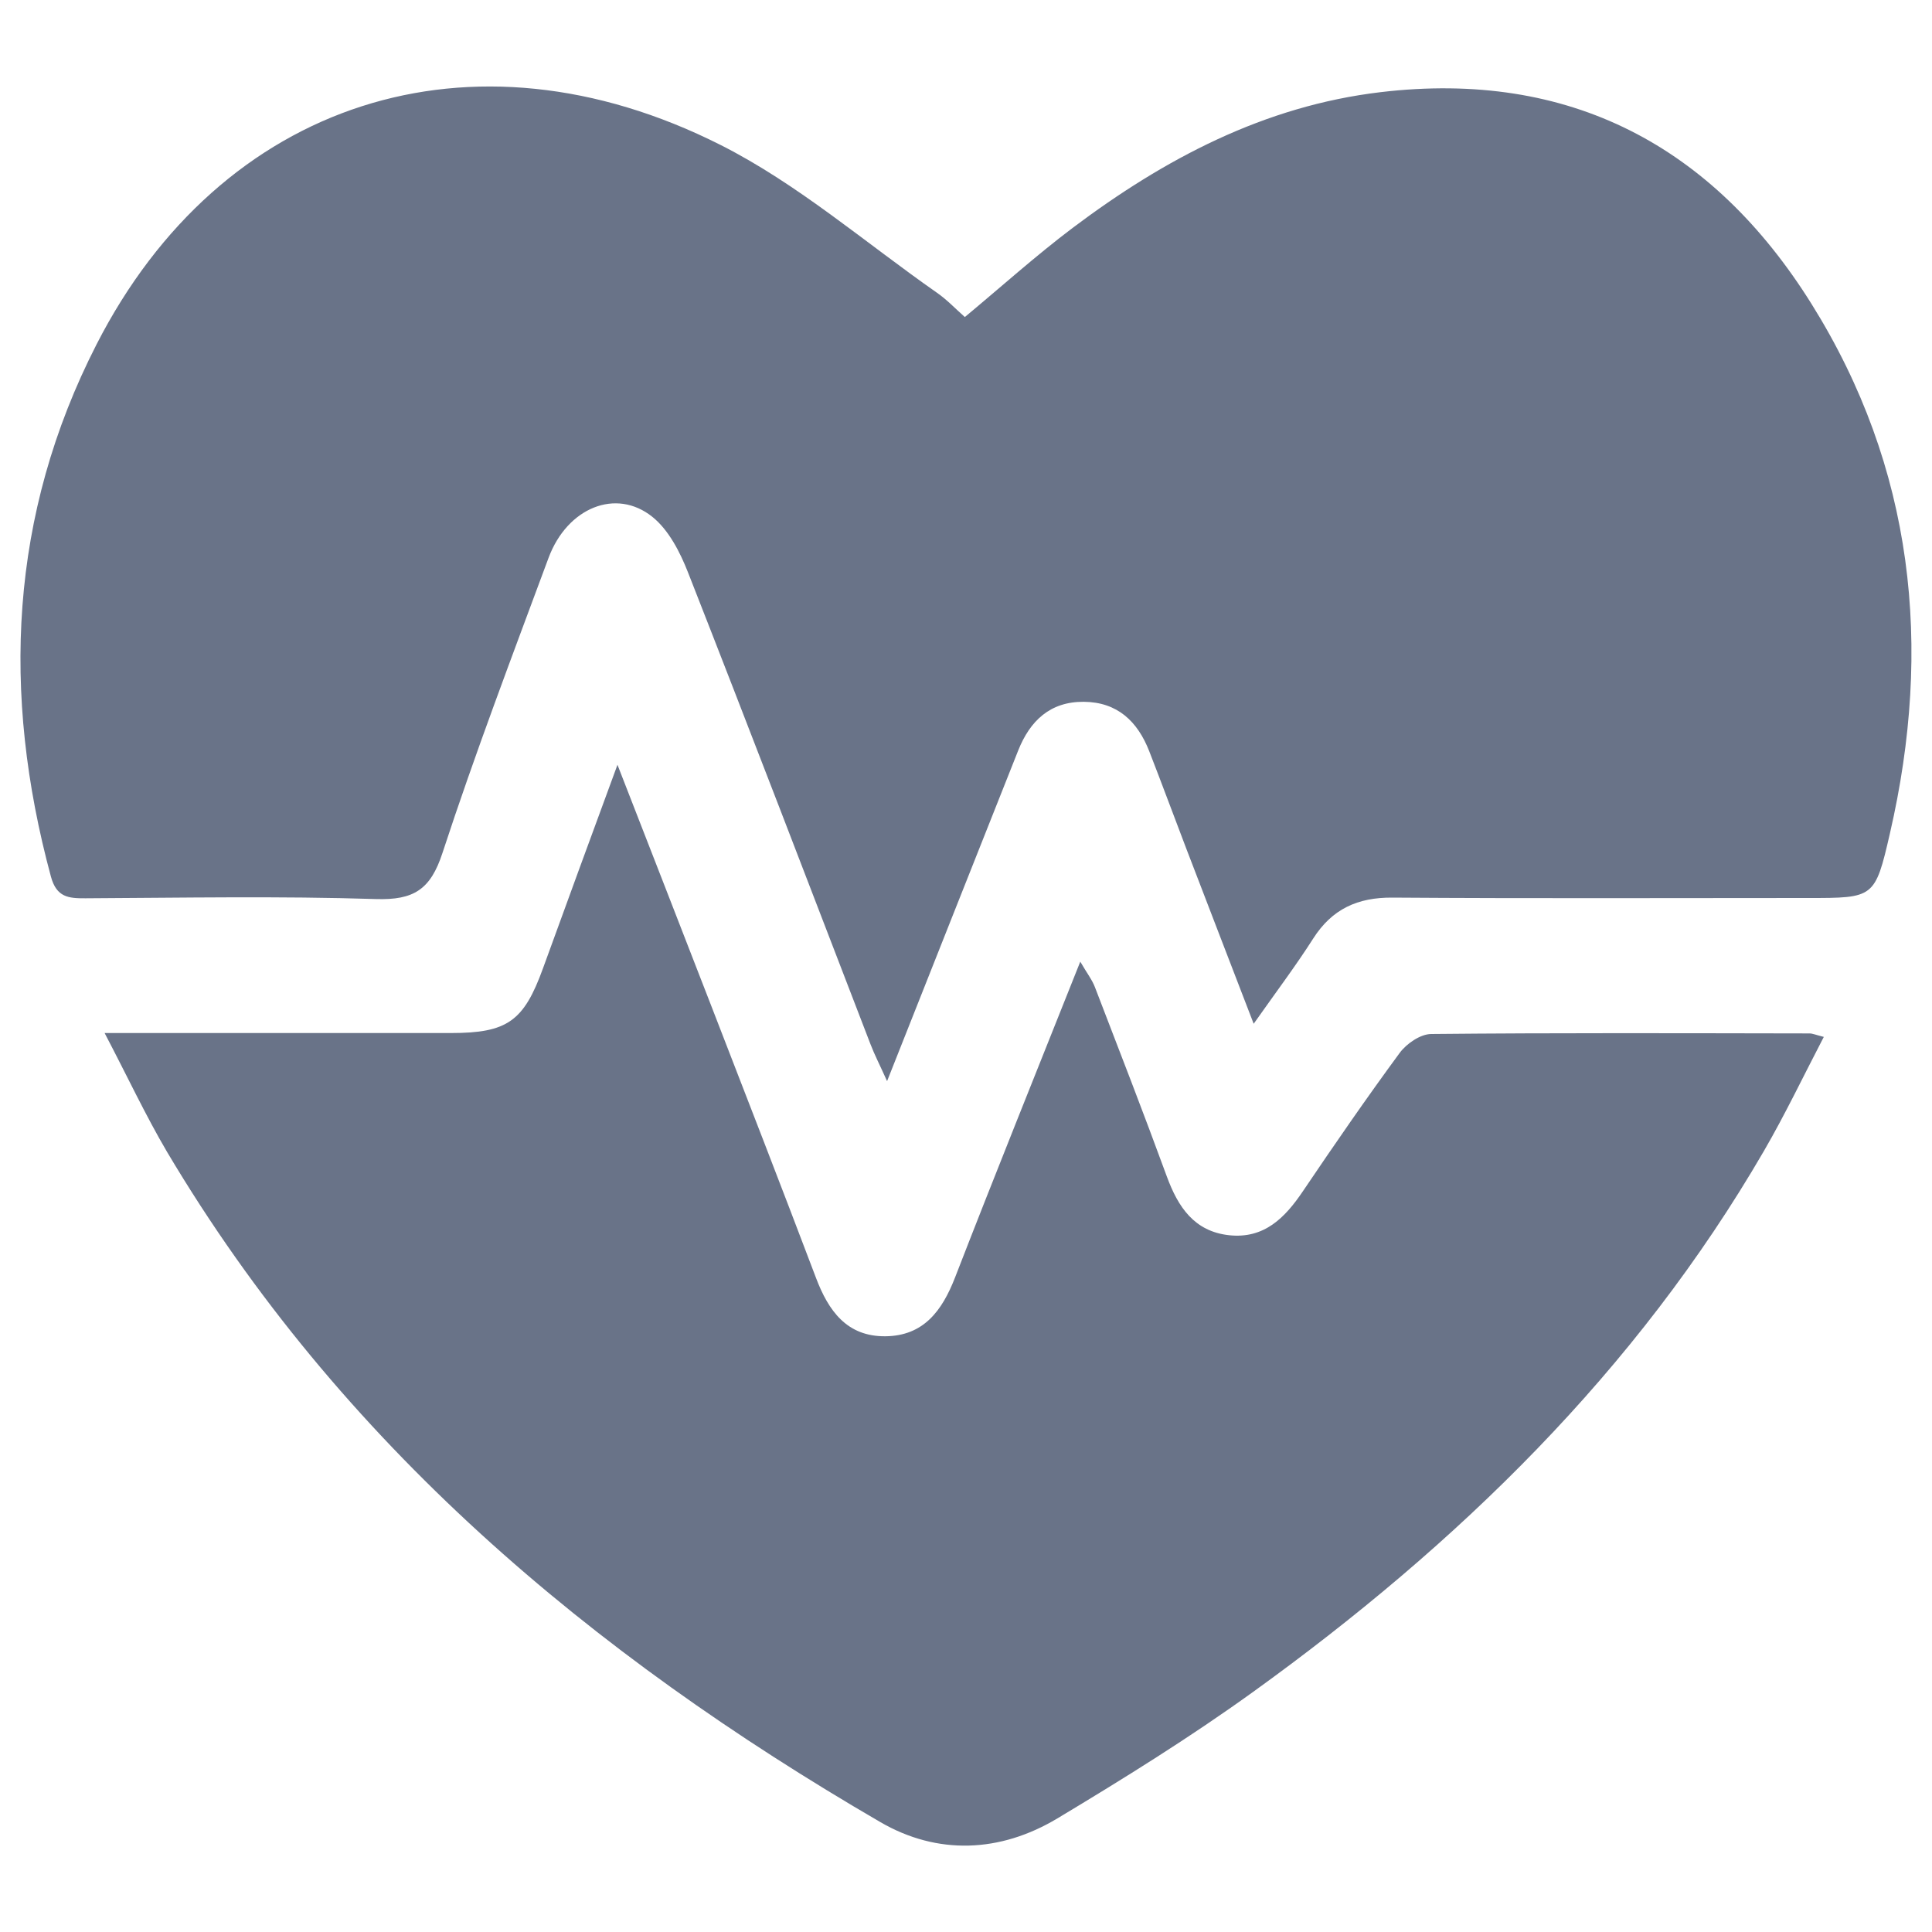
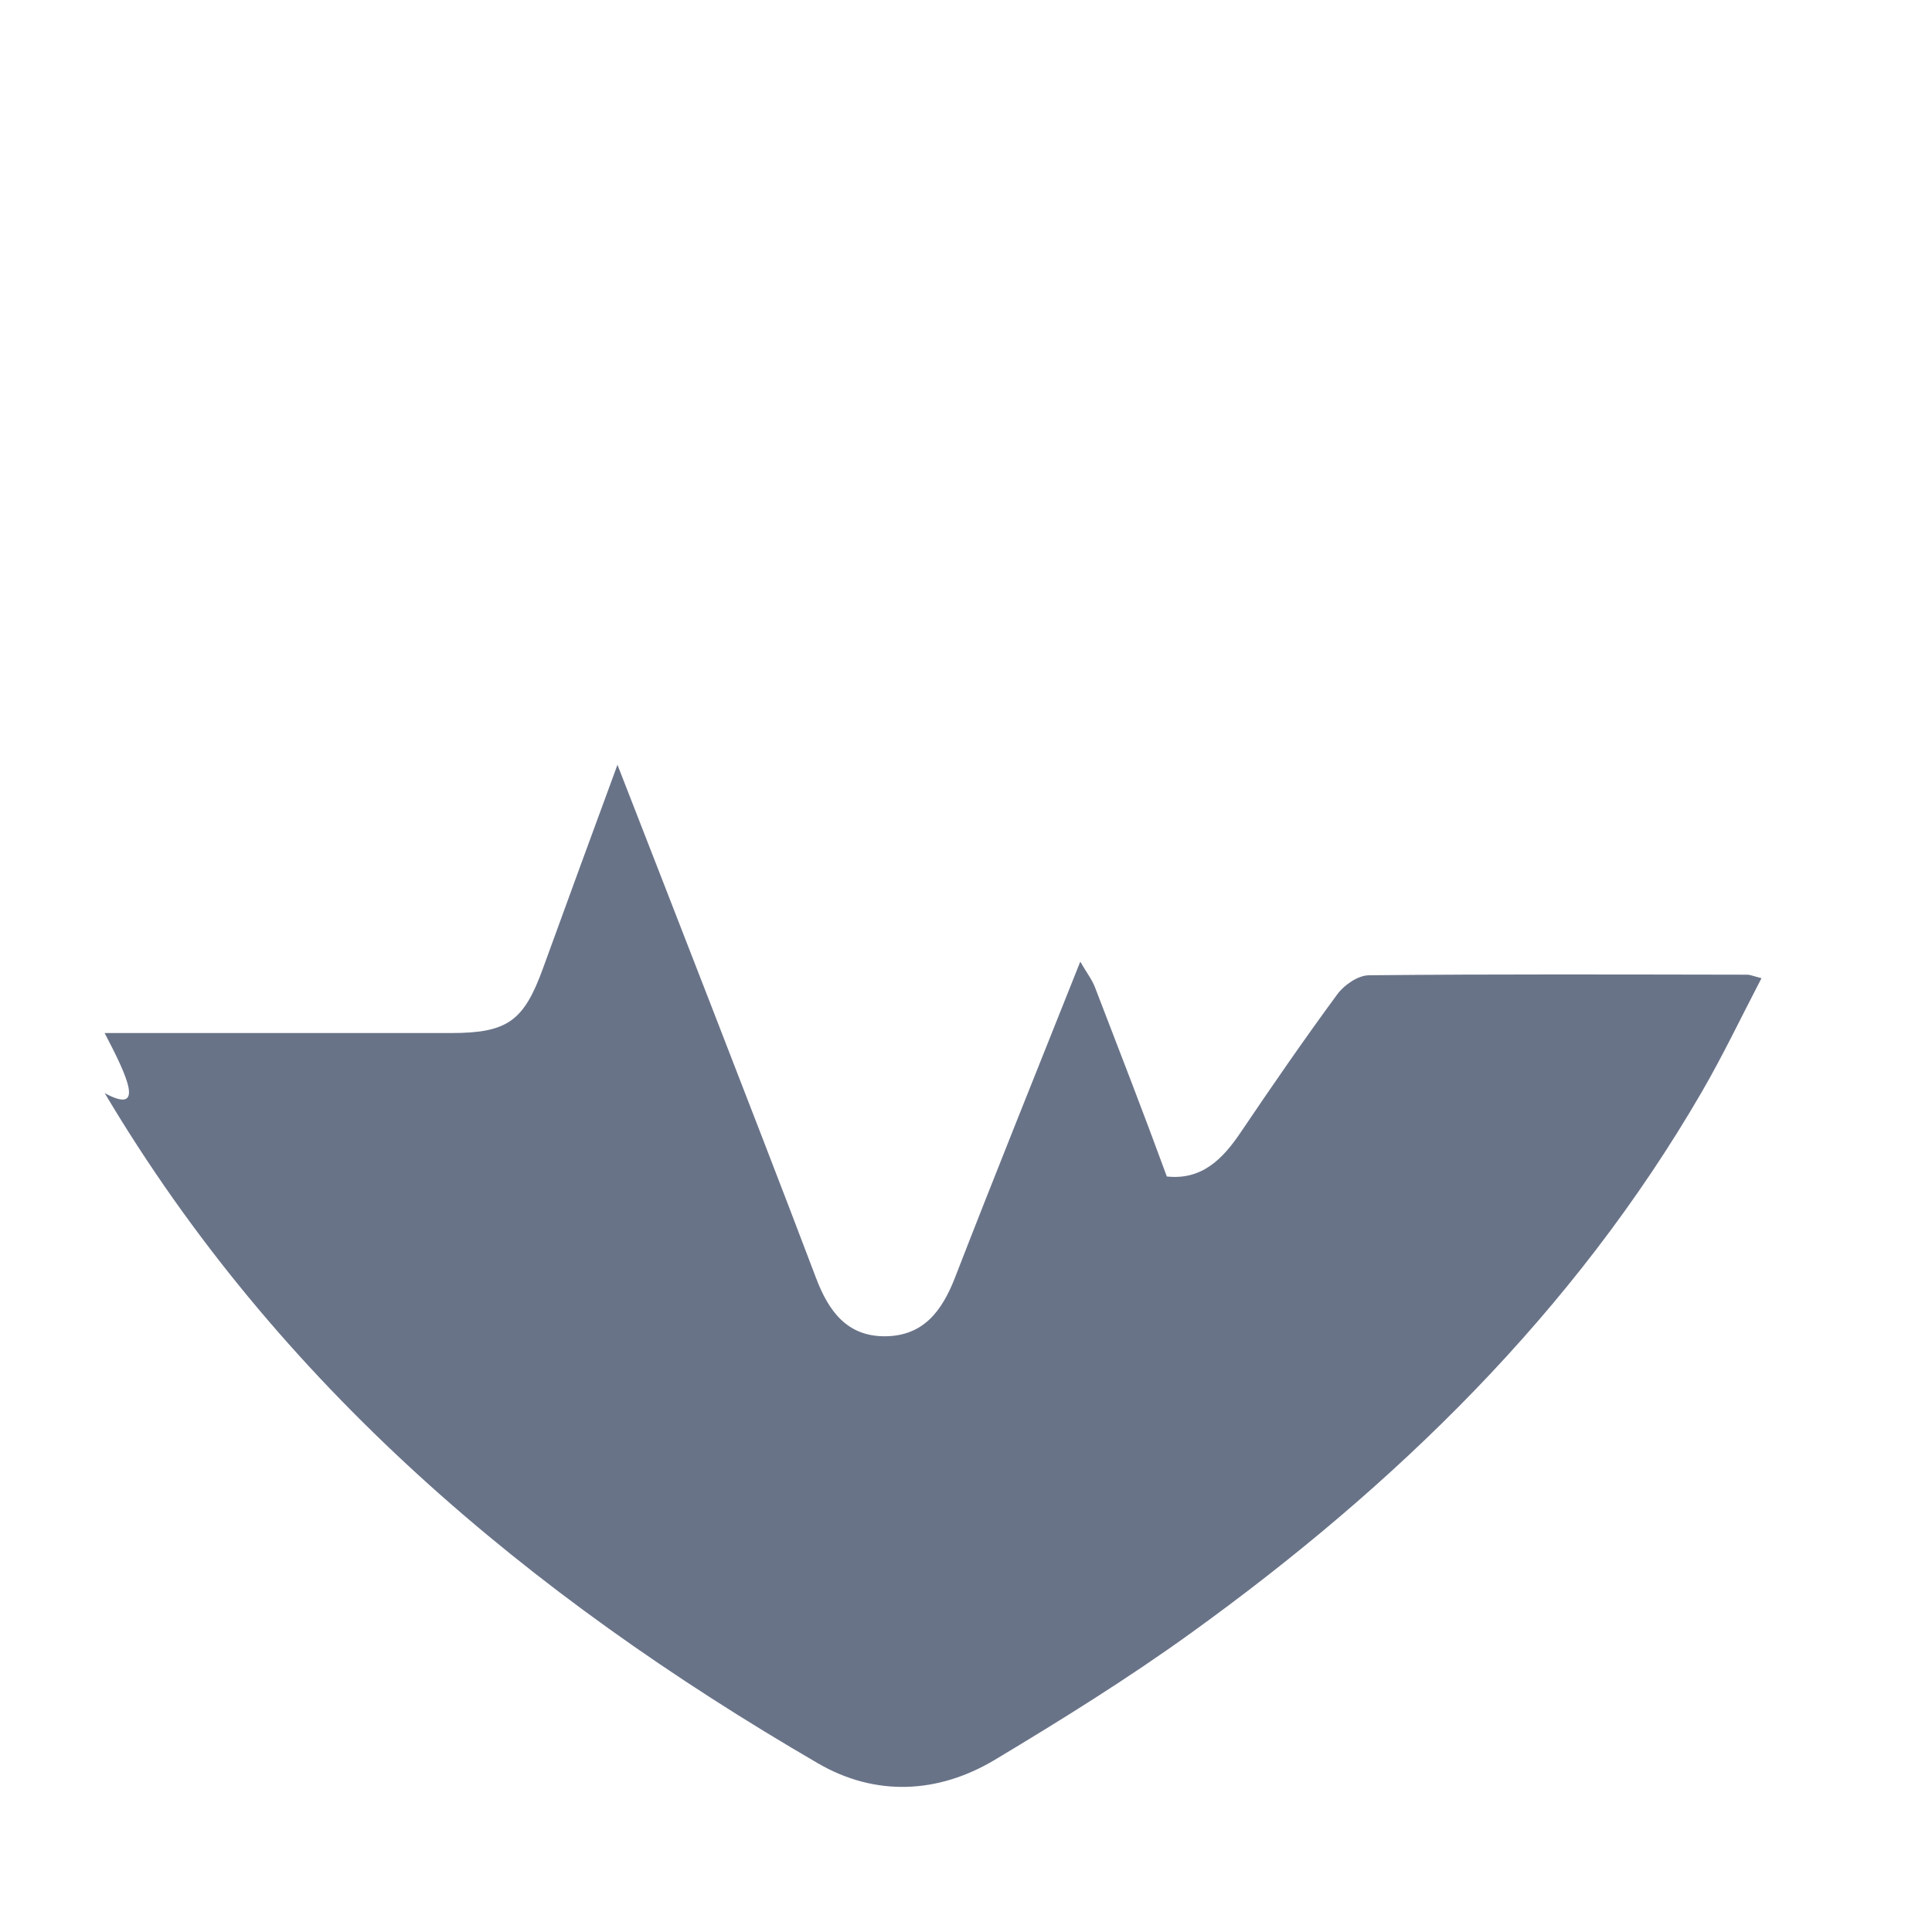
<svg xmlns="http://www.w3.org/2000/svg" version="1.1" id="Layer_1" x="0px" y="0px" viewBox="0 0 200 200" style="enable-background:new 0 0 200 200;" xml:space="preserve">
  <style type="text/css">
	.st0{fill:#697388;}
</style>
  <g>
-     <path class="st0" d="M99.88,32.82c3.81-3.17,7.36-6.36,11.15-9.22c9.52-7.16,19.84-12.63,31.89-14.06   c19.57-2.32,34.39,5.58,44.6,21.91c10.6,16.96,12.58,35.51,8.12,54.84c-1.54,6.69-1.64,6.67-8.47,6.67   c-14.34,0-28.68,0.06-43.02-0.04c-3.61-0.03-6.26,1.18-8.21,4.24c-1.8,2.82-3.82,5.5-6.16,8.82c-2.48-6.45-4.73-12.27-6.96-18.09   c-1.29-3.37-2.54-6.76-3.85-10.12c-1.2-3.08-3.29-5.09-6.77-5.12c-3.49-0.03-5.58,1.97-6.8,5.05   c-4.42,11.14-8.84,22.27-13.57,34.22c-0.76-1.69-1.3-2.73-1.72-3.83C83.84,91.81,77.6,75.5,71.22,59.25   c-0.82-2.09-1.99-4.38-3.68-5.74c-3.77-3.03-8.82-0.95-10.75,4.23C53.02,67.9,49.17,78.02,45.8,88.31   c-1.24,3.79-2.98,4.88-6.88,4.76c-10.02-0.32-20.05-0.13-30.07-0.08c-1.75,0.01-3-0.09-3.58-2.25C0.14,71.78,0.97,53.3,9.99,35.66   C22.86,10.47,48.79,1.99,74.58,15C82.59,19.04,89.57,25.12,97,30.31C98.02,31.02,98.9,31.95,99.88,32.82z" />
-     <path class="st0" d="M10.83,106.94c12.52,0,24.17,0,35.83,0c5.87,0,7.56-1.22,9.55-6.7c2.45-6.76,4.93-13.5,7.71-21.07   c3.43,8.81,6.54,16.78,9.63,24.75c3.66,9.45,7.33,18.88,10.92,28.36c1.29,3.42,3.2,6.09,7.19,6.05c3.94-0.04,5.86-2.63,7.2-6.07   c4.16-10.73,8.47-21.4,12.97-32.71c0.7,1.21,1.23,1.88,1.52,2.65c2.51,6.52,5.04,13.03,7.44,19.59c1.16,3.16,2.84,5.69,6.45,6.08   c3.62,0.39,5.78-1.8,7.64-4.56c3.26-4.83,6.57-9.63,10.02-14.32c0.71-0.96,2.14-1.94,3.25-1.95c13.06-0.13,26.12-0.08,39.17-0.06   c0.32,0,0.64,0.15,1.48,0.36c-2.11,4.05-4,8.02-6.2,11.81c-13.24,22.81-31.71,40.73-52.9,56.01c-6.51,4.69-13.36,8.95-20.24,13.08   c-5.92,3.55-12.41,3.83-18.35,0.37c-29.94-17.41-55.88-39.17-73.82-69.37C15.06,115.45,13.2,111.46,10.83,106.94z" />
+     <path class="st0" d="M10.83,106.94c12.52,0,24.17,0,35.83,0c5.87,0,7.56-1.22,9.55-6.7c2.45-6.76,4.93-13.5,7.71-21.07   c3.43,8.81,6.54,16.78,9.63,24.75c3.66,9.45,7.33,18.88,10.92,28.36c1.29,3.42,3.2,6.09,7.19,6.05c3.94-0.04,5.86-2.63,7.2-6.07   c4.16-10.73,8.47-21.4,12.97-32.71c0.7,1.21,1.23,1.88,1.52,2.65c2.51,6.52,5.04,13.03,7.44,19.59c3.62,0.39,5.78-1.8,7.64-4.56c3.26-4.83,6.57-9.63,10.02-14.32c0.71-0.96,2.14-1.94,3.25-1.95c13.06-0.13,26.12-0.08,39.17-0.06   c0.32,0,0.64,0.15,1.48,0.36c-2.11,4.05-4,8.02-6.2,11.81c-13.24,22.81-31.71,40.73-52.9,56.01c-6.51,4.69-13.36,8.95-20.24,13.08   c-5.92,3.55-12.41,3.83-18.35,0.37c-29.94-17.41-55.88-39.17-73.82-69.37C15.06,115.45,13.2,111.46,10.83,106.94z" />
  </g>
</svg>